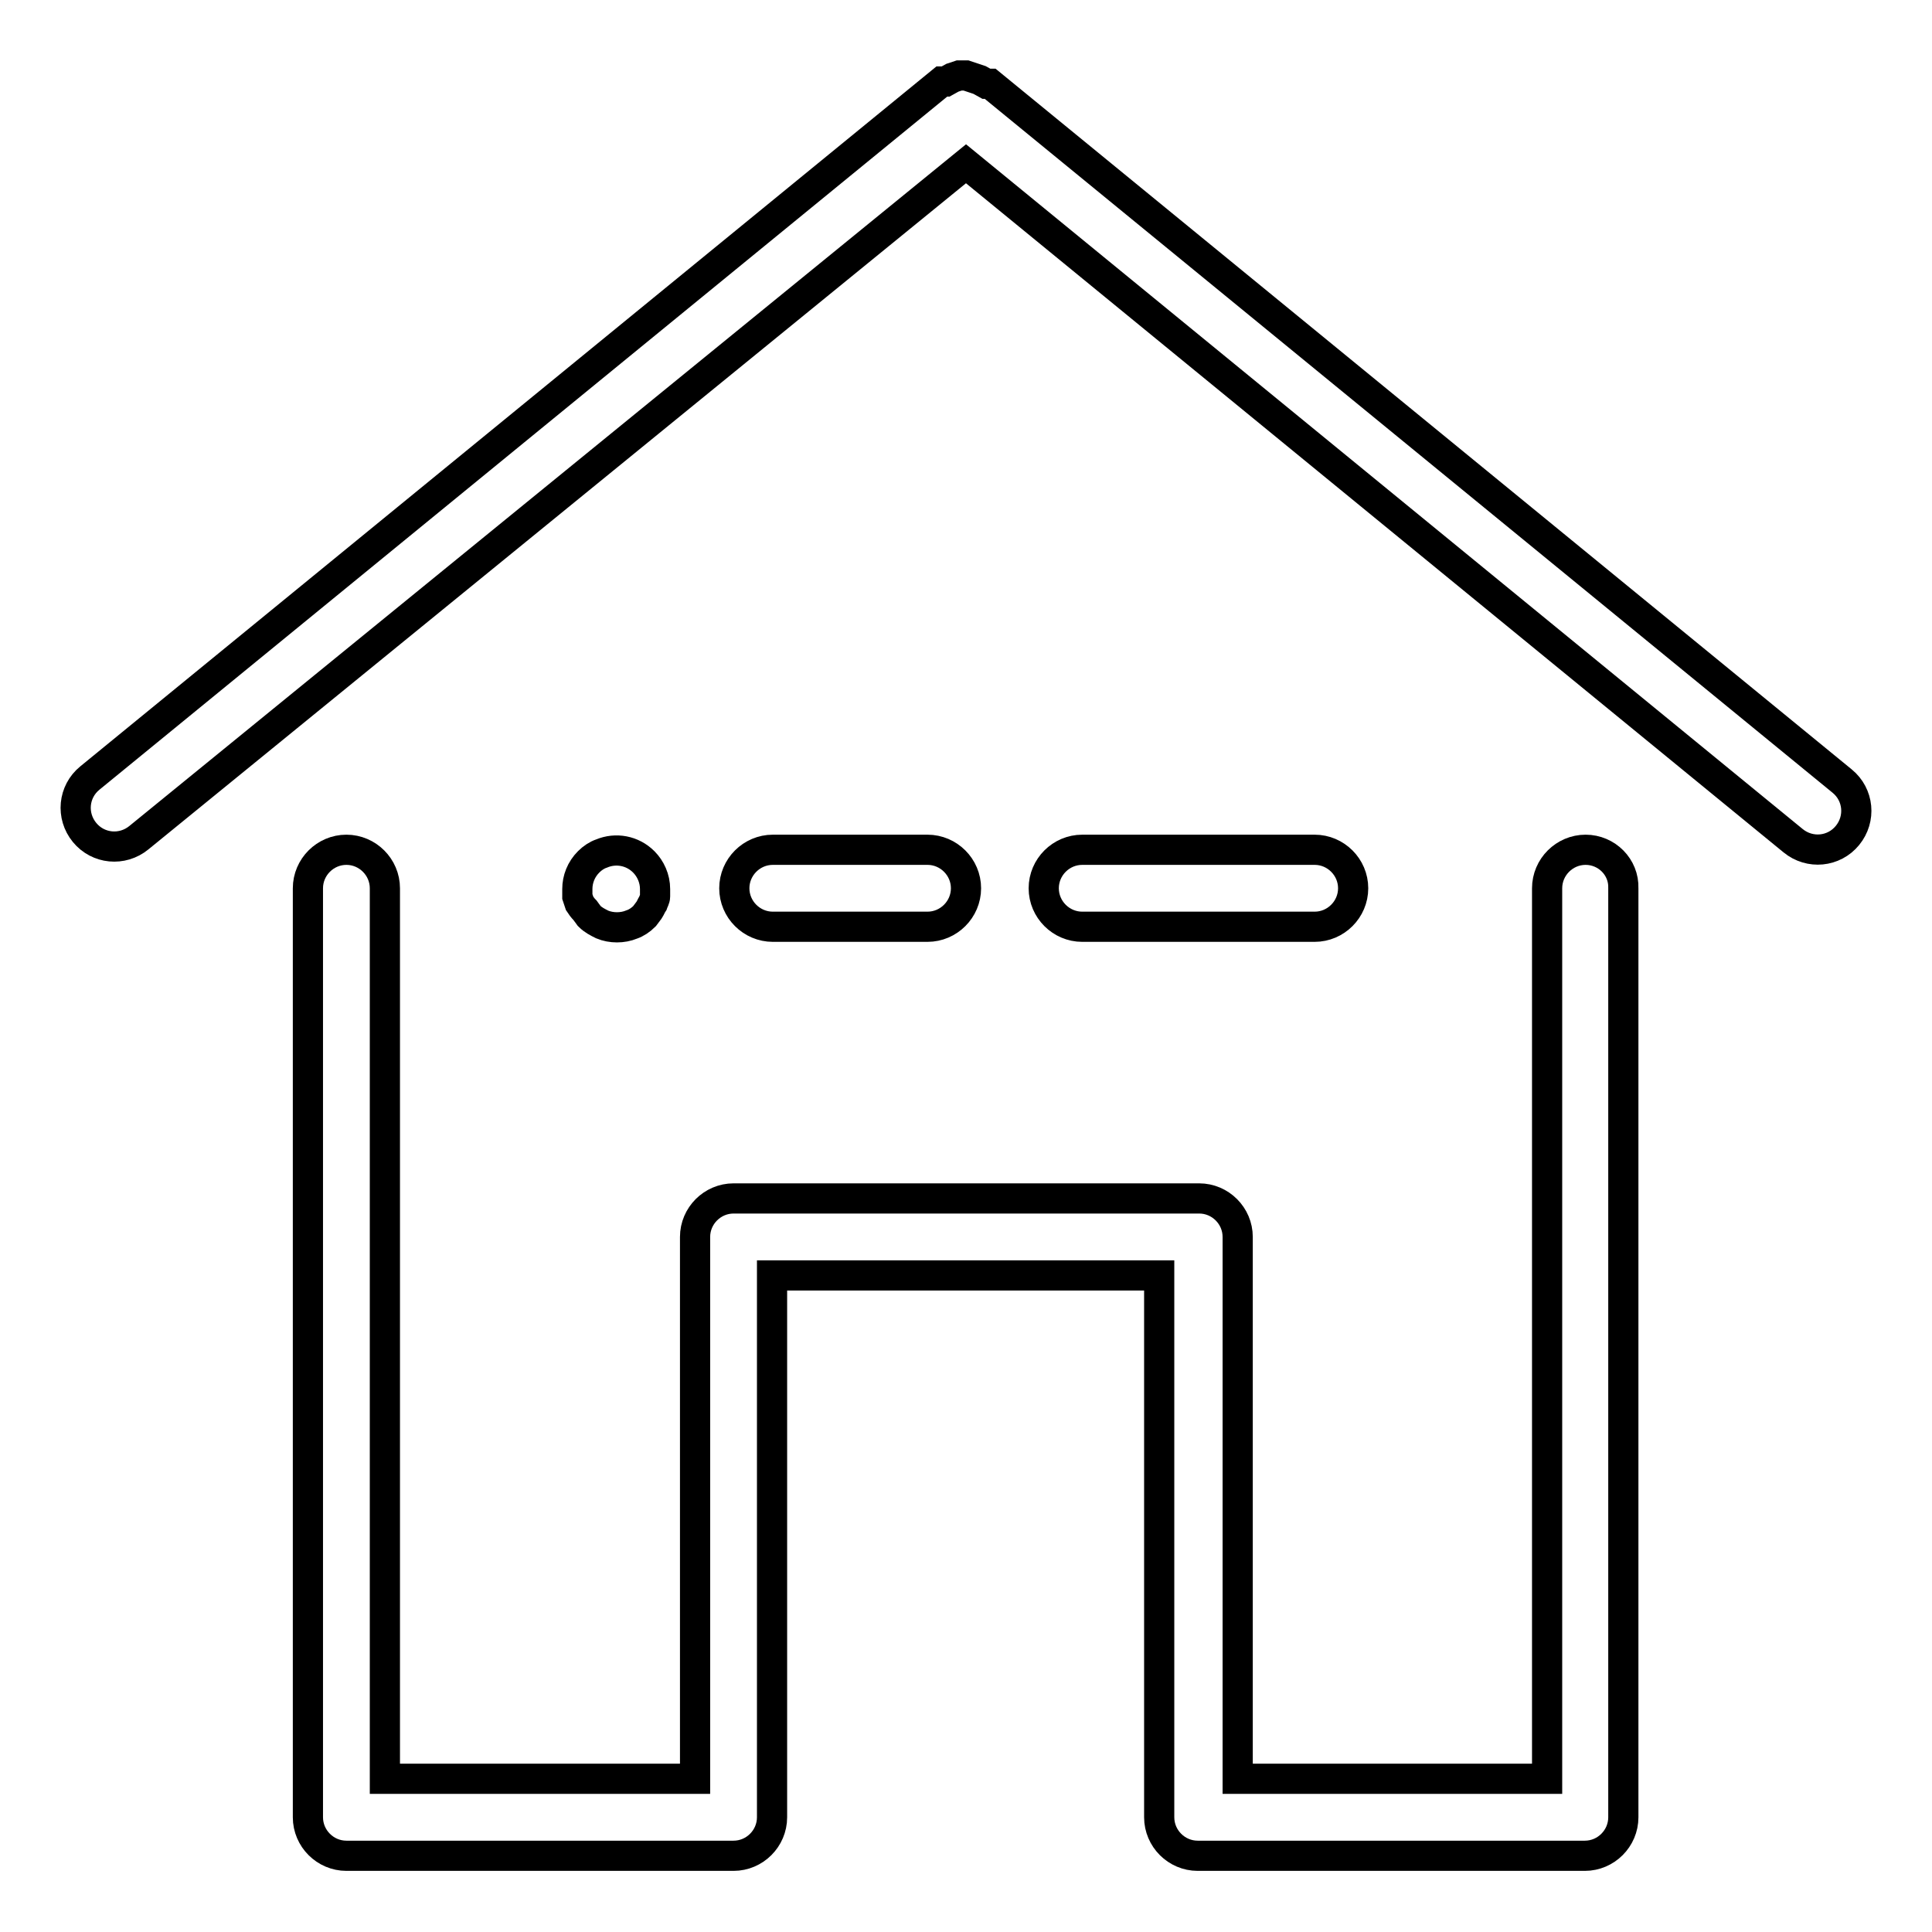
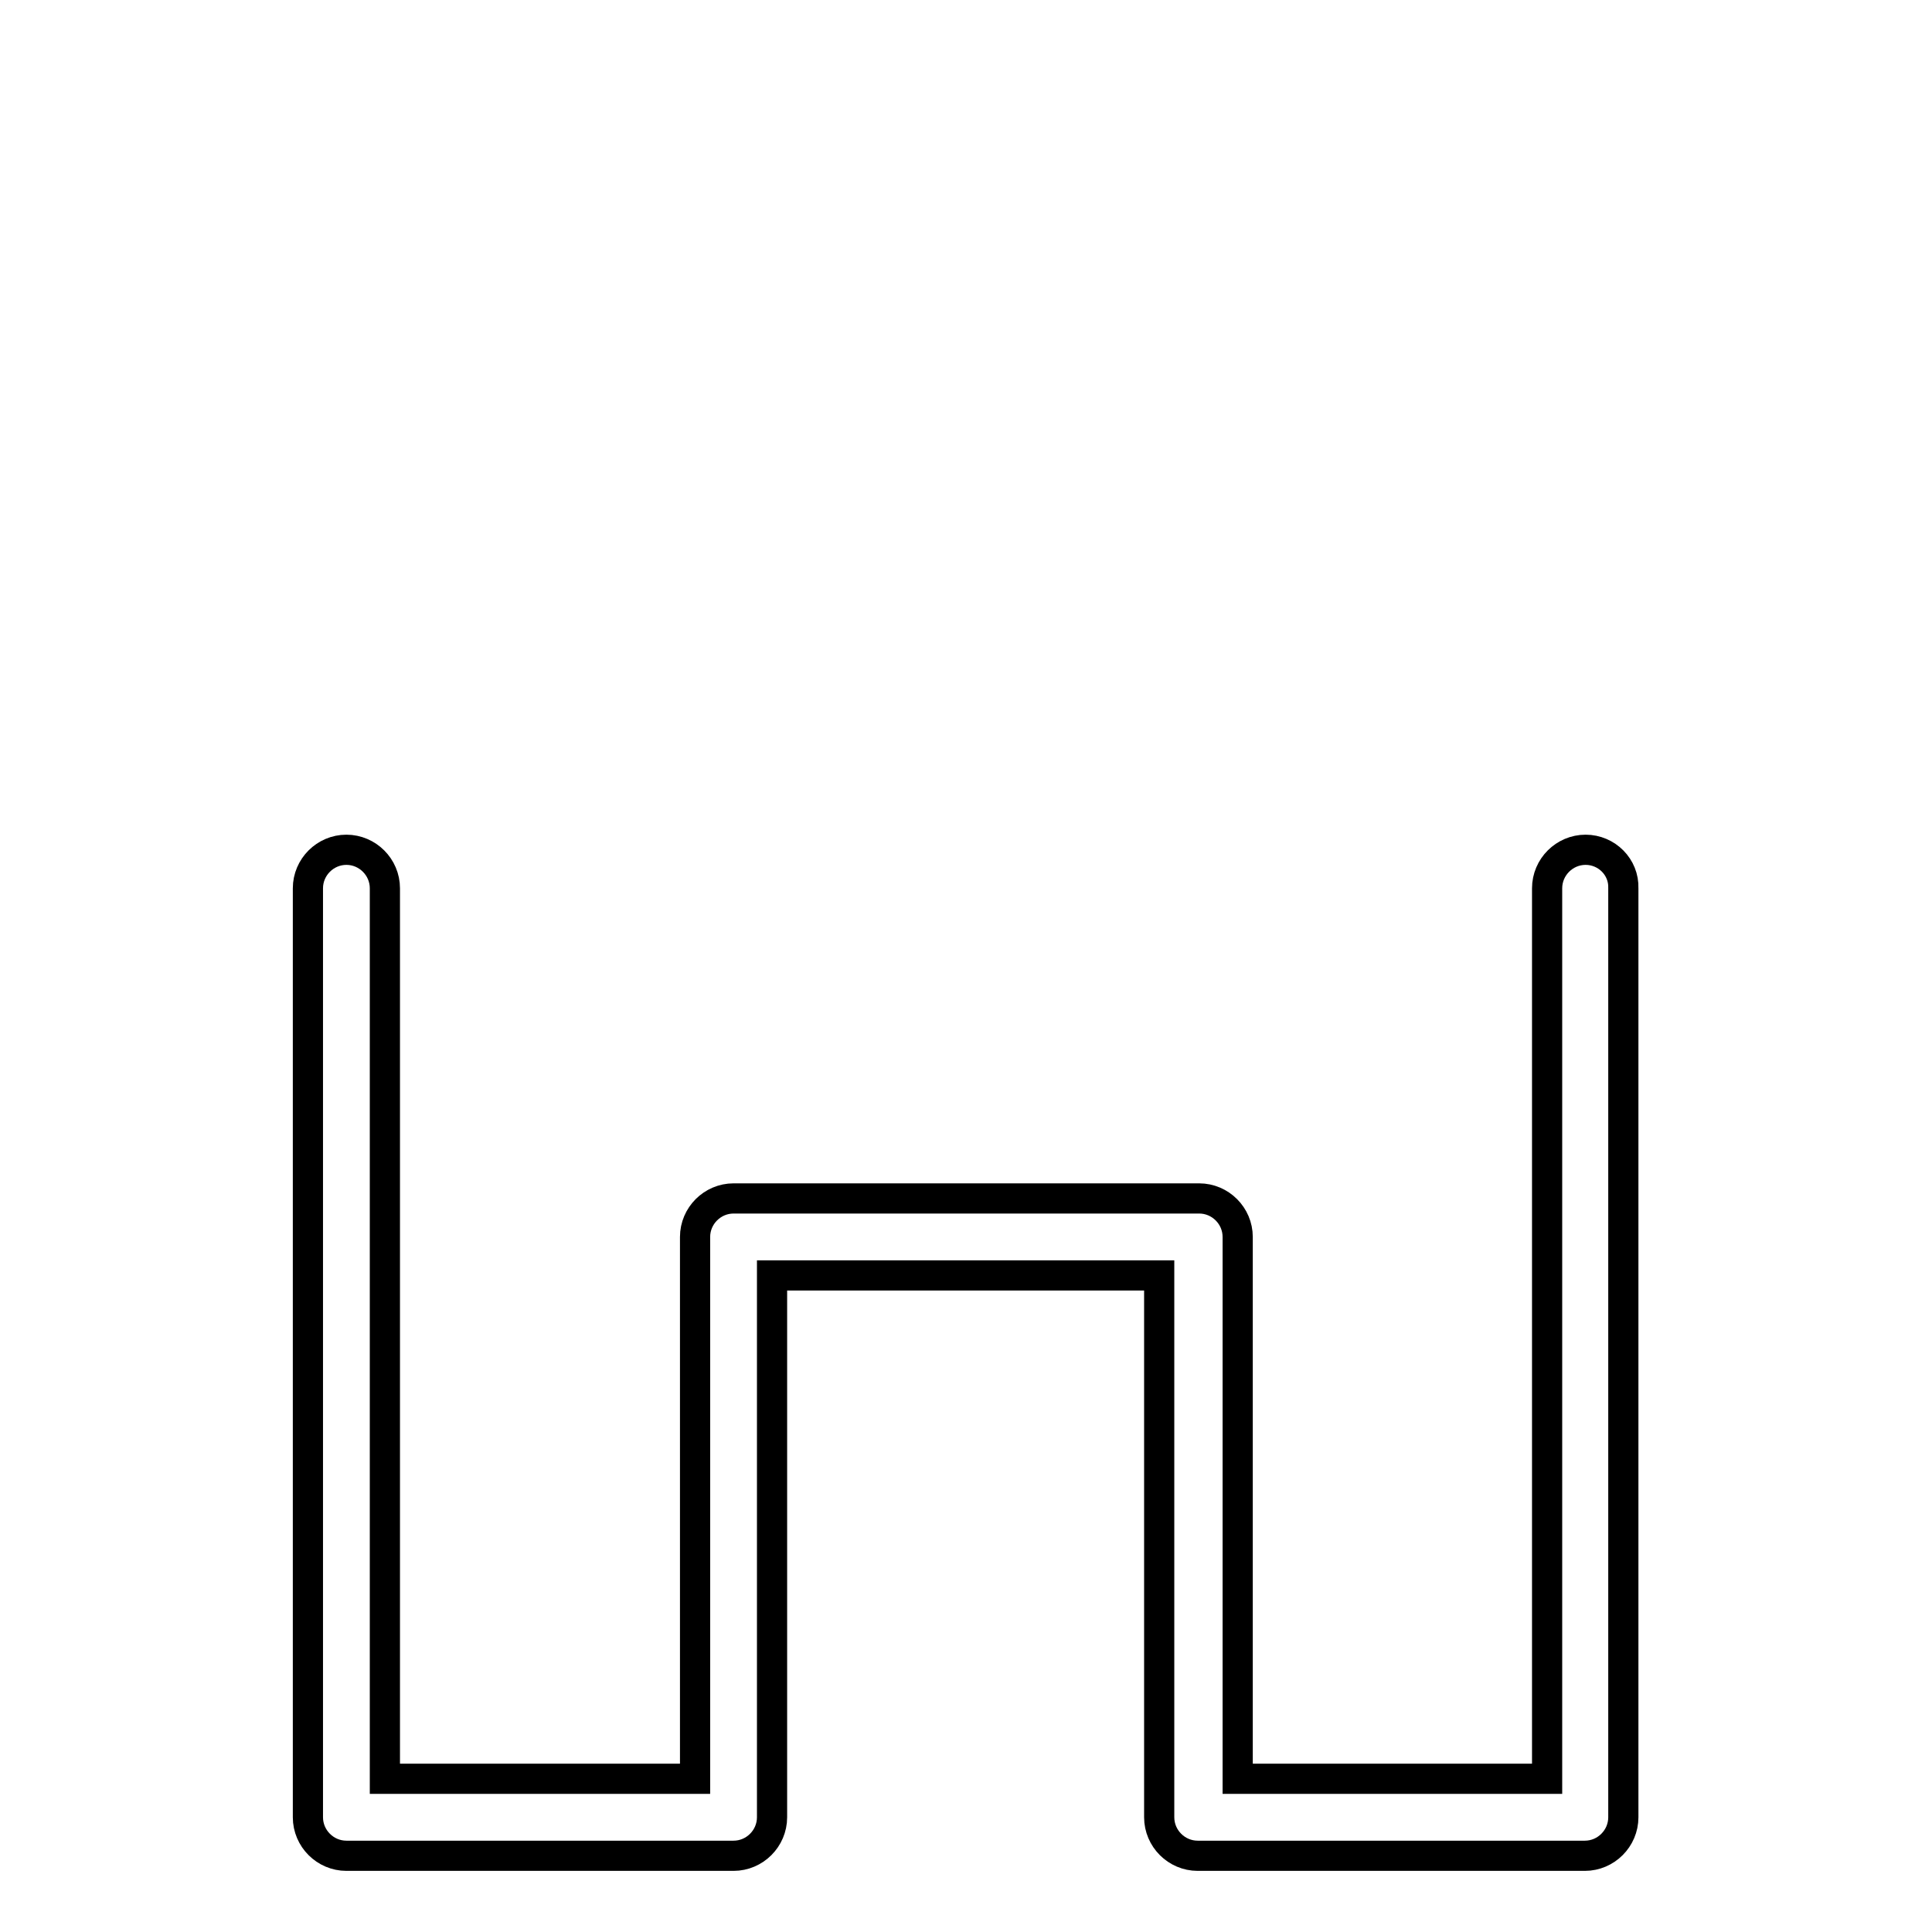
<svg xmlns="http://www.w3.org/2000/svg" version="1.1" x="0px" y="0px" viewBox="0 0 256 256" enable-background="new 0 0 256 256" xml:space="preserve">
  <g>
-     <path stroke-width="4" fill-opacity="0" stroke="#000000" d="M244.1,103.5L131.2,11.1h-0.5l-0.9-0.5l-0.9-0.3L128,10h-0.9l-0.9,0.3l-0.9,0.5h-0.5L11.9,103.1 c-2.2,1.8-2.5,5-0.7,7.2c1.8,2.2,5,2.5,7.2,0.7l0,0L128,21.7l109.6,89.7c2.2,1.8,5.4,1.5,7.2-0.7 C246.6,108.5,246.3,105.3,244.1,103.5L244.1,103.5L244.1,103.5z" />
    <path stroke-width="4" fill-opacity="0" stroke="#000000" d="M210.1,112.6c-2.8,0-5.1,2.3-5.1,5.1v118h-41v-71.8c0-2.8-2.3-5.1-5.1-5.1H97.2c-2.8,0-5.1,2.3-5.1,5.1 v71.8H51v-118c0-2.8-2.3-5.1-5.1-5.1s-5.1,2.3-5.1,5.1v123.1c0,2.8,2.3,5.1,5.1,5.1h51.3c2.8,0,5.1-2.3,5.1-5.1V169h51.3v71.8 c0,2.8,2.3,5.1,5.1,5.1h51.3c2.8,0,5.1-2.3,5.1-5.1V117.7C215.2,114.9,212.9,112.6,210.1,112.6z" />
-     <path stroke-width="4" fill-opacity="0" stroke="#000000" d="M174.2,122.8c2.8,0,5.1-2.3,5.1-5.1c0-2.8-2.3-5.1-5.1-5.1h-30.8c-2.8,0-5.1,2.3-5.1,5.1 c0,2.8,2.3,5.1,5.1,5.1H174.2z M122.9,122.8c2.8,0,5.1-2.3,5.1-5.1c0-2.8-2.3-5.1-5.1-5.1h-20.5c-2.8,0-5.1,2.3-5.1,5.1 c0,2.8,2.3,5.1,5.1,5.1H122.9z M77.5,120.6c0.2,0.3,0.4,0.5,0.6,0.8c0.5,0.5,1.1,0.8,1.7,1.1c1.2,0.5,2.7,0.5,3.9,0 c0.6-0.2,1.2-0.6,1.7-1.1l0.6-0.8c0.2-0.3,0.3-0.6,0.5-0.9c0.1-0.3,0.3-0.6,0.3-0.9c0-0.3,0-0.7,0-1c0-1.4-0.6-2.7-1.5-3.6 c-1.5-1.5-3.7-1.9-5.6-1.1c-0.6,0.2-1.2,0.6-1.7,1.1c-1,1-1.5,2.3-1.5,3.6c0,0.3,0,0.7,0,1c0.1,0.3,0.2,0.6,0.3,0.9 C77,120,77.2,120.3,77.5,120.6z" />
  </g>
</svg>